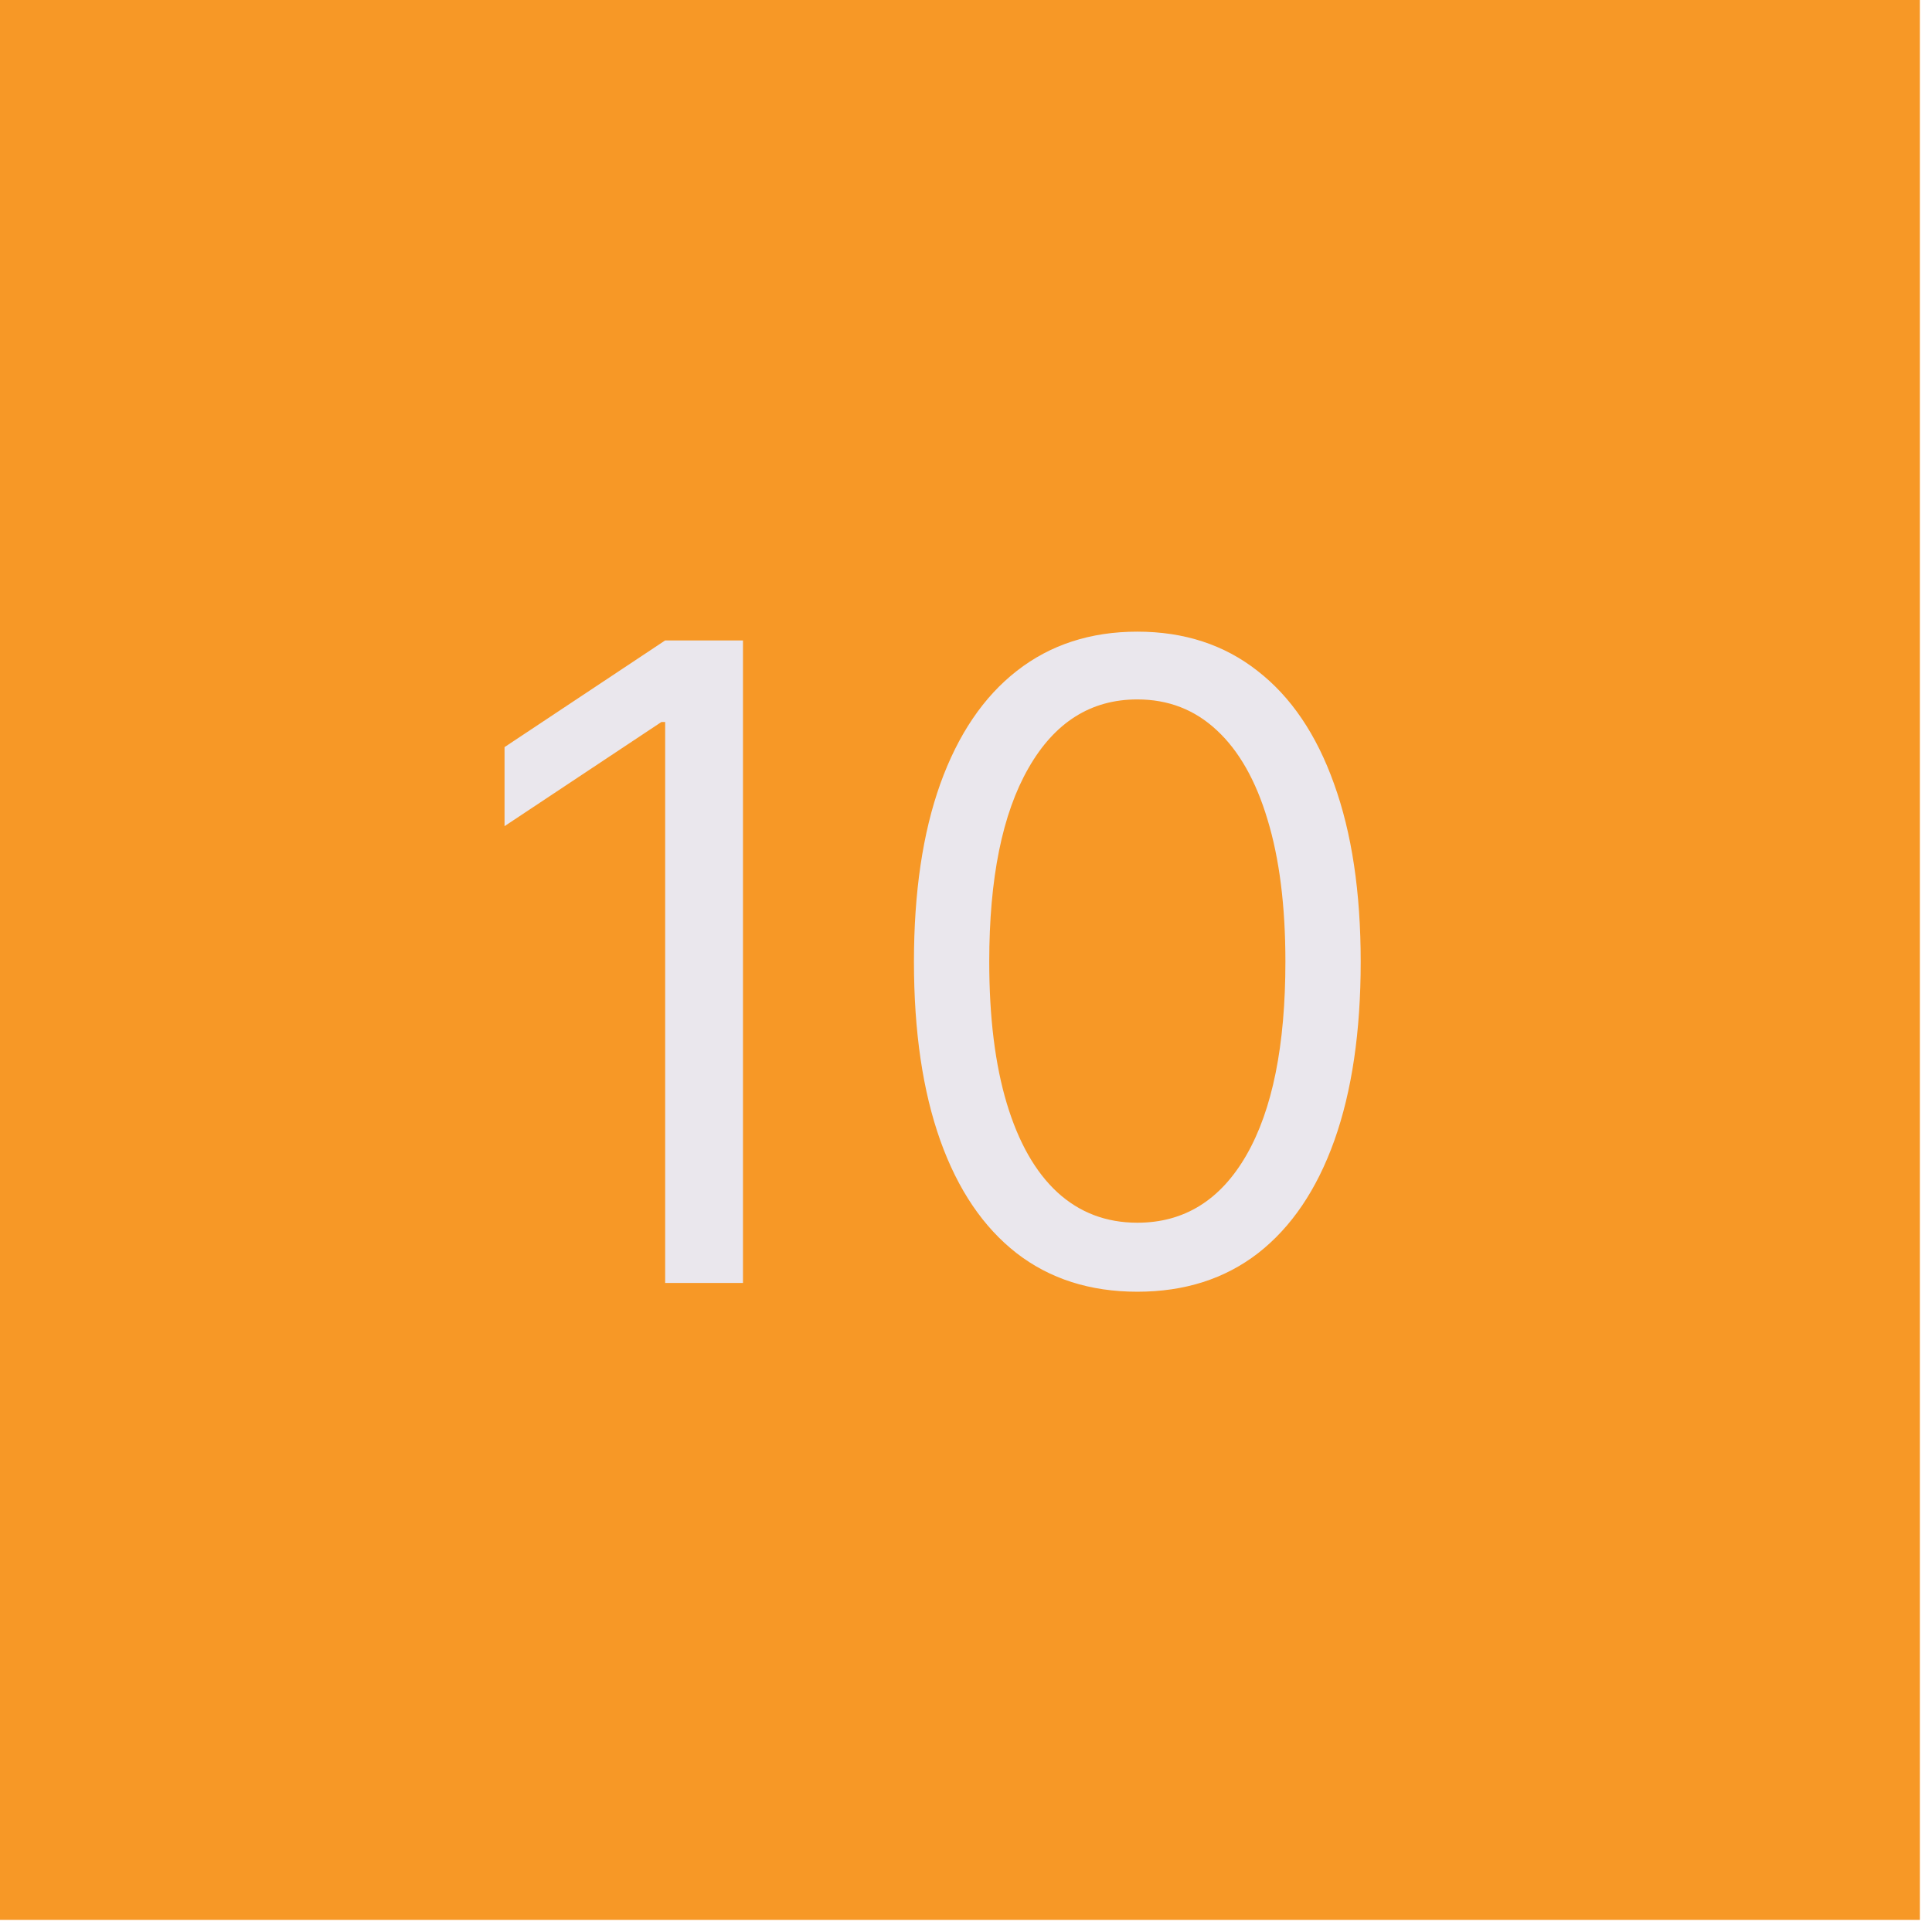
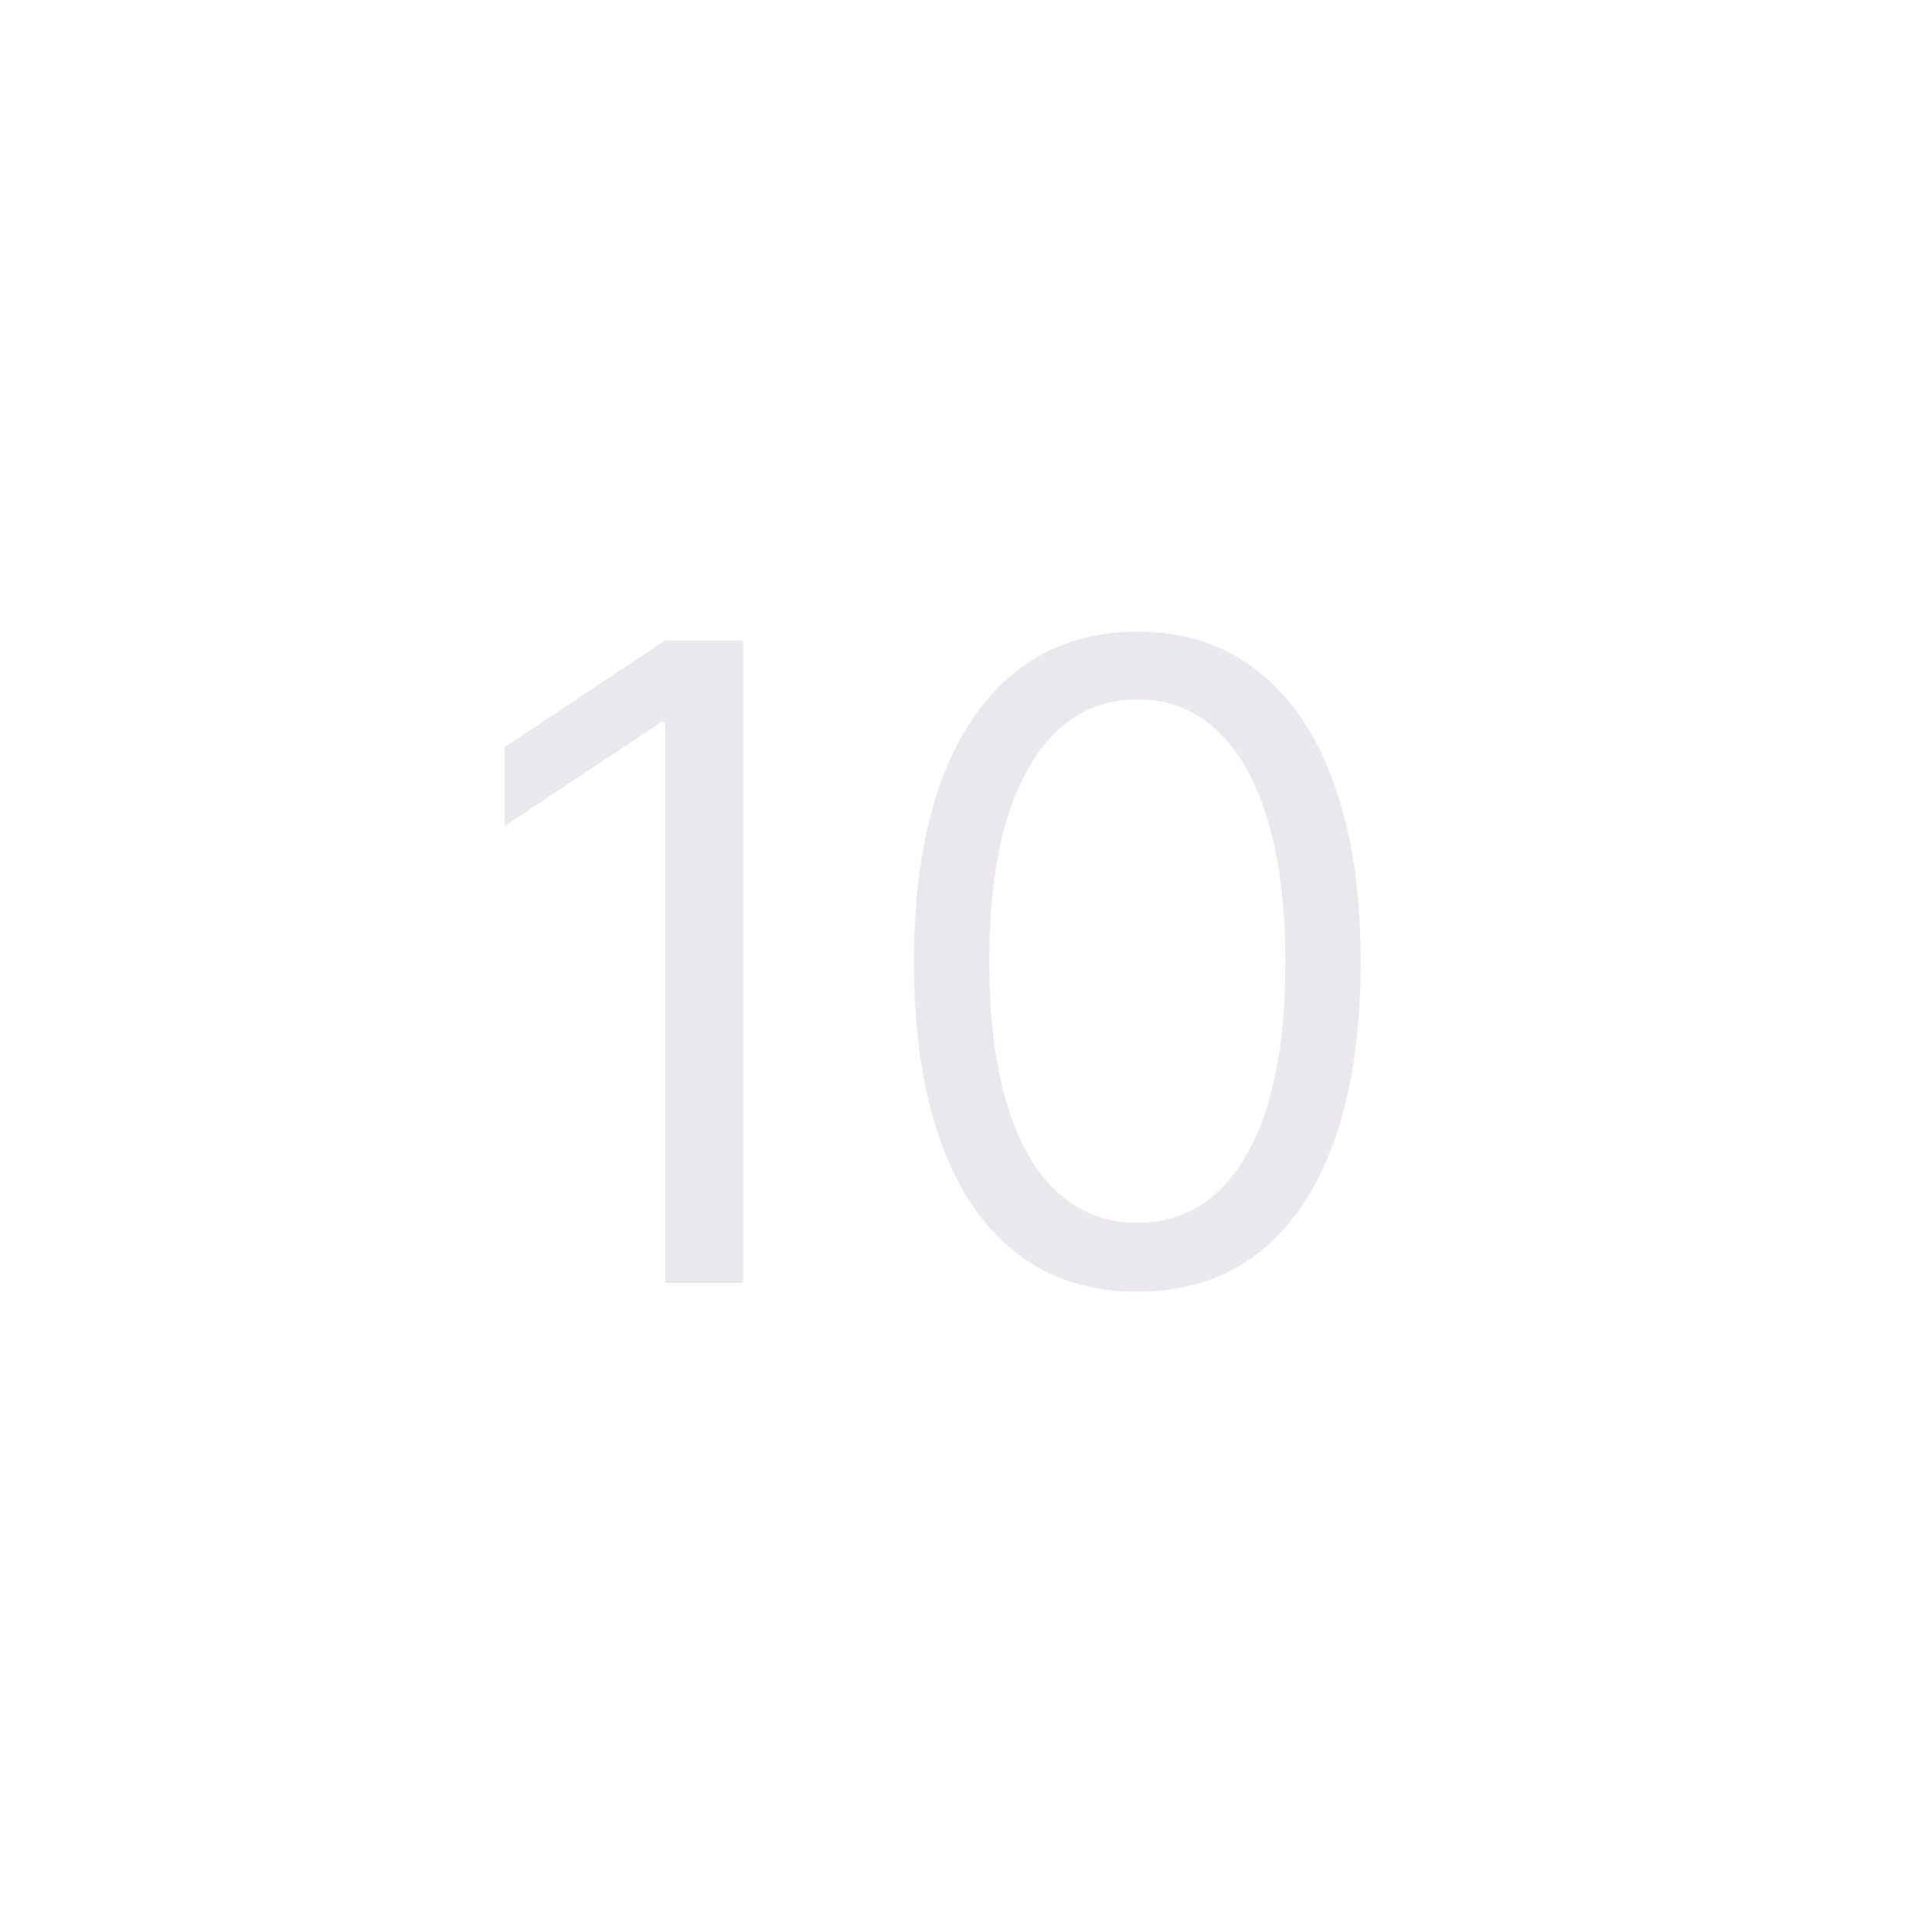
<svg xmlns="http://www.w3.org/2000/svg" width="121" height="121" viewBox="0 0 121 121" fill="none">
-   <path d="M120.24 120.24H0V0H120.24V120.24Z" fill="#F79826" />
  <path d="M46.532 40.11V80.35H41.659V45.219H41.423L31.599 51.742V46.791L41.659 40.11H46.532ZM71.23 80.9C68.27 80.9 65.748 80.095 63.666 78.483C61.583 76.859 59.991 74.508 58.891 71.43C57.791 68.338 57.24 64.605 57.24 60.23C57.24 55.881 57.791 52.168 58.891 49.089C60.004 45.998 61.602 43.64 63.685 42.016C65.781 40.379 68.296 39.56 71.23 39.56C74.164 39.56 76.673 40.379 78.755 42.016C80.851 43.64 82.449 45.998 83.55 49.089C84.663 52.168 85.22 55.881 85.22 60.23C85.22 64.605 84.67 68.338 83.569 71.43C82.469 74.508 80.877 76.859 78.795 78.483C76.712 80.095 74.191 80.9 71.23 80.9ZM71.23 76.578C74.164 76.578 76.444 75.163 78.068 72.334C79.692 69.504 80.504 65.47 80.504 60.23C80.504 56.746 80.131 53.779 79.384 51.329C78.651 48.88 77.59 47.013 76.201 45.73C74.826 44.446 73.169 43.804 71.23 43.804C68.322 43.804 66.049 45.238 64.412 48.107C62.775 50.962 61.956 55.004 61.956 60.23C61.956 63.714 62.323 66.675 63.056 69.111C63.79 71.547 64.844 73.401 66.22 74.672C67.608 75.942 69.278 76.578 71.23 76.578Z" fill="#EAE7ED" />
</svg>